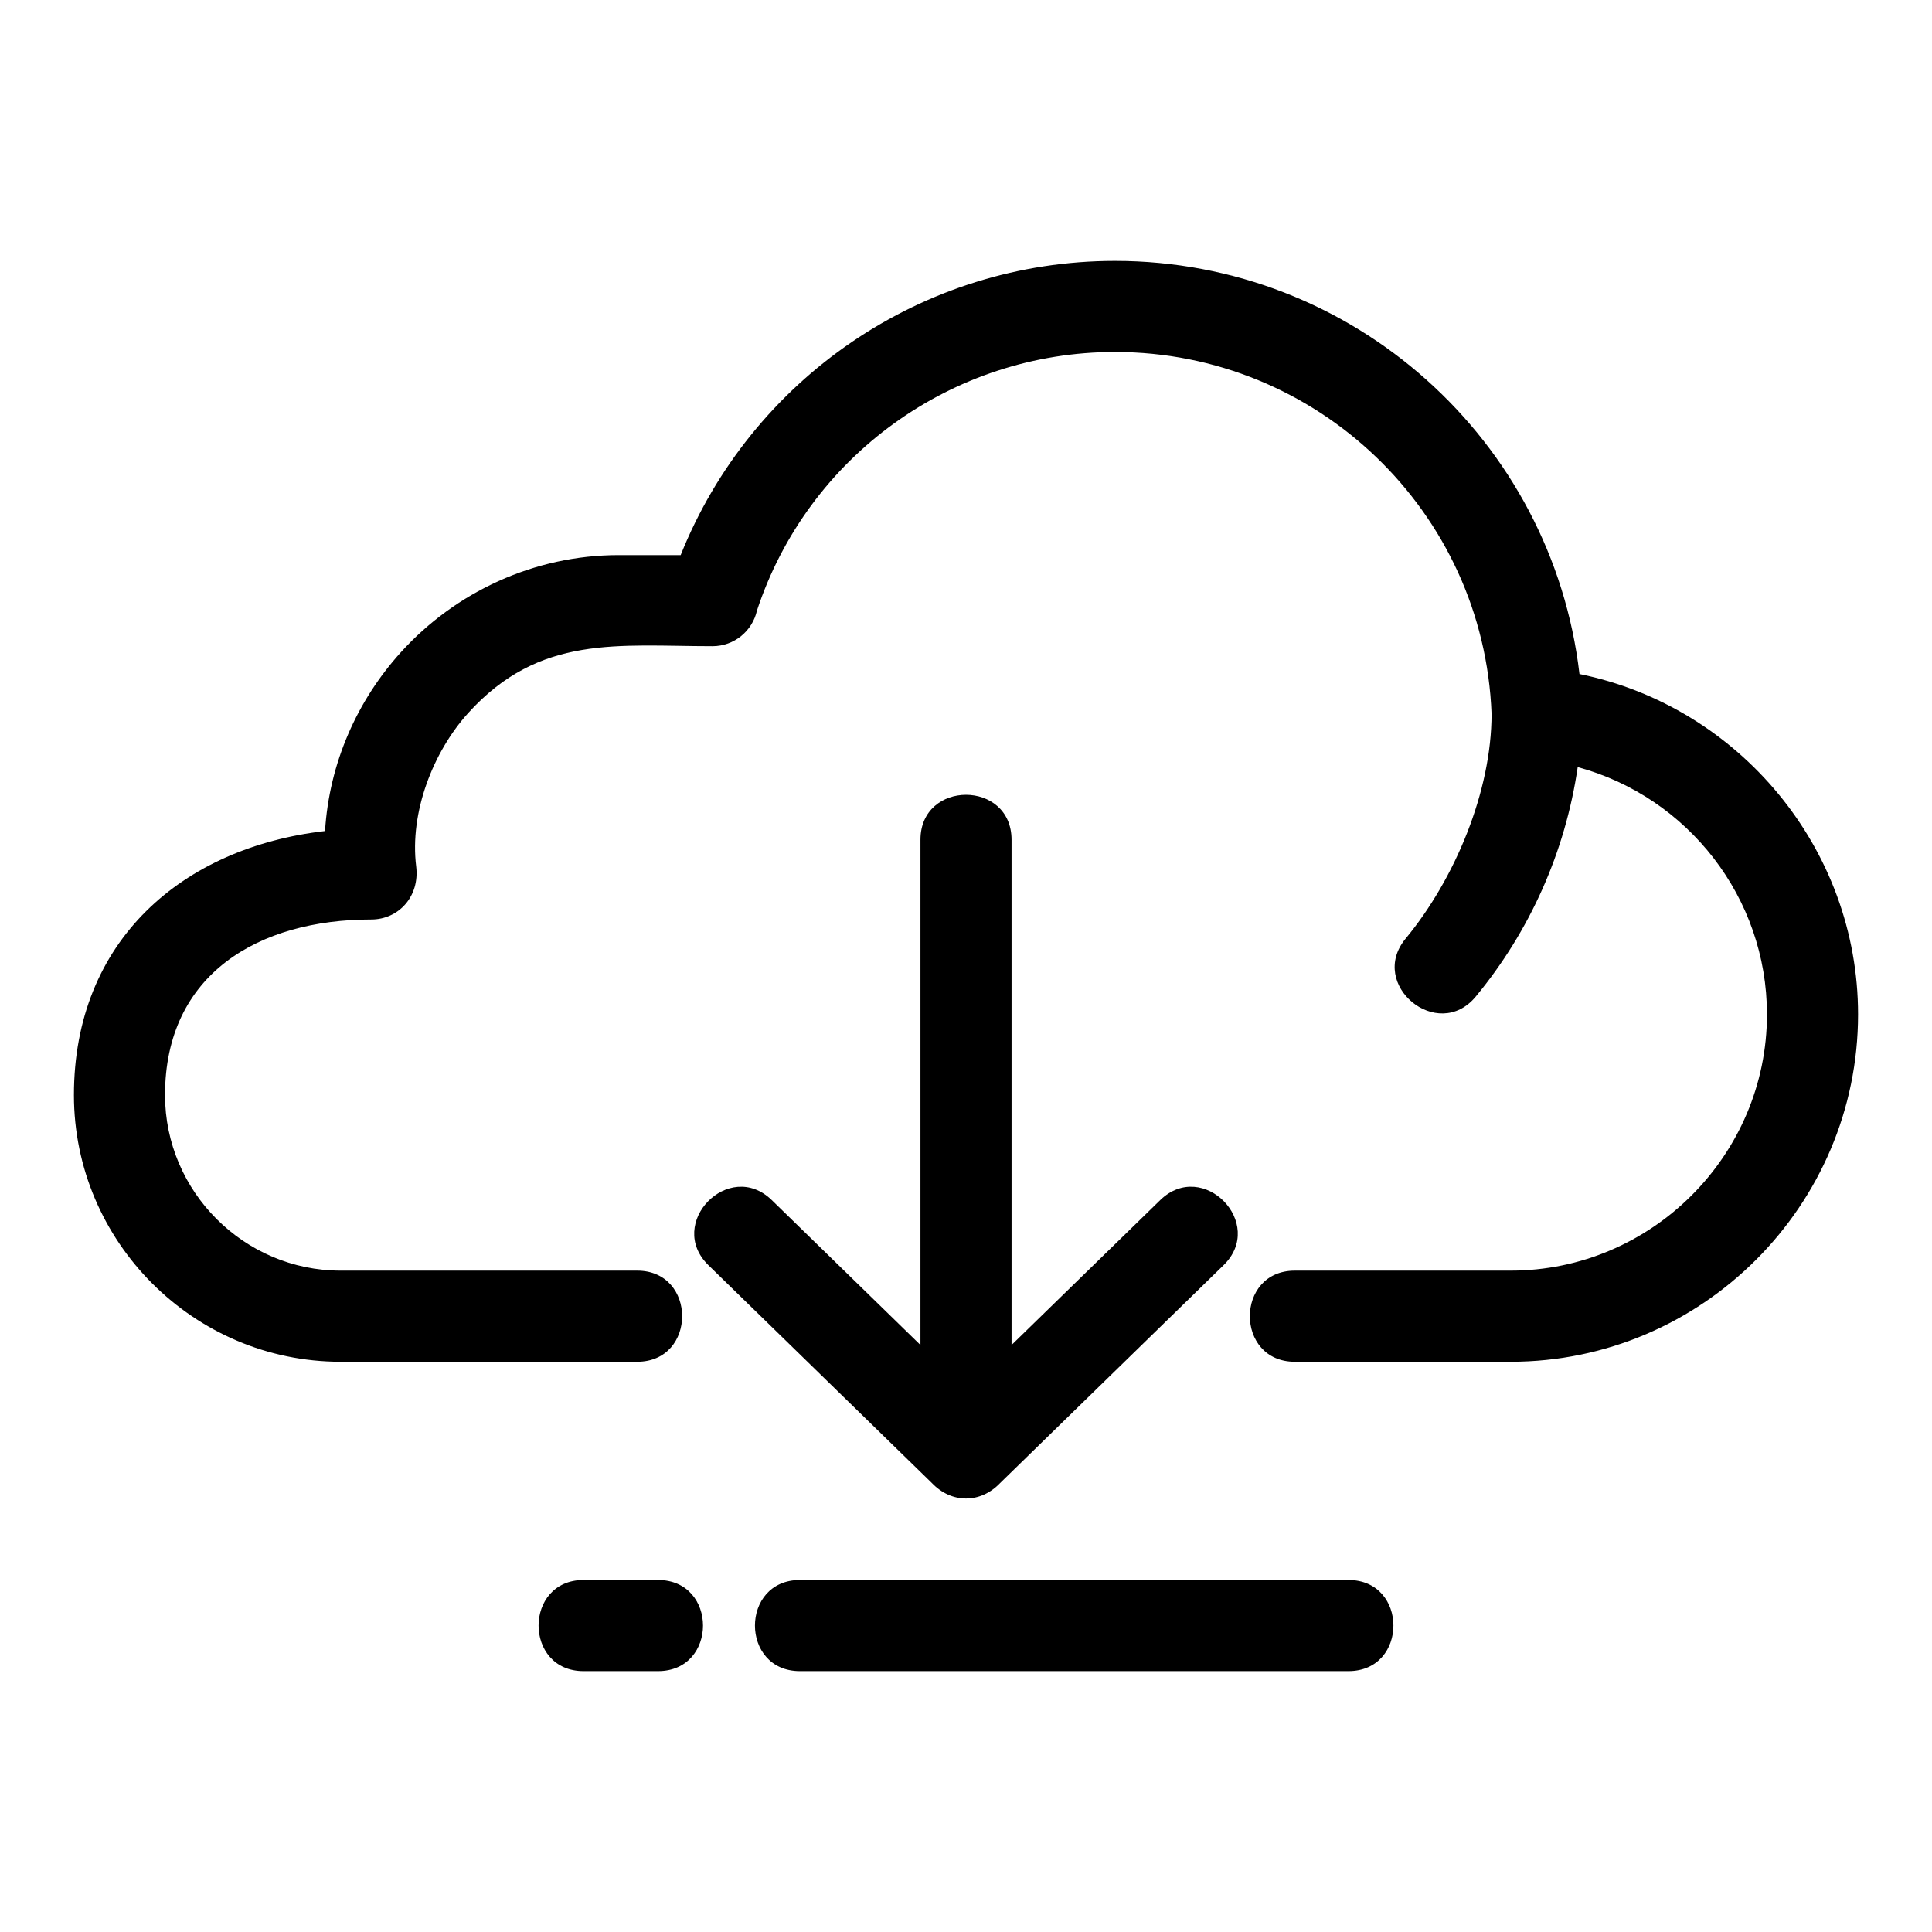
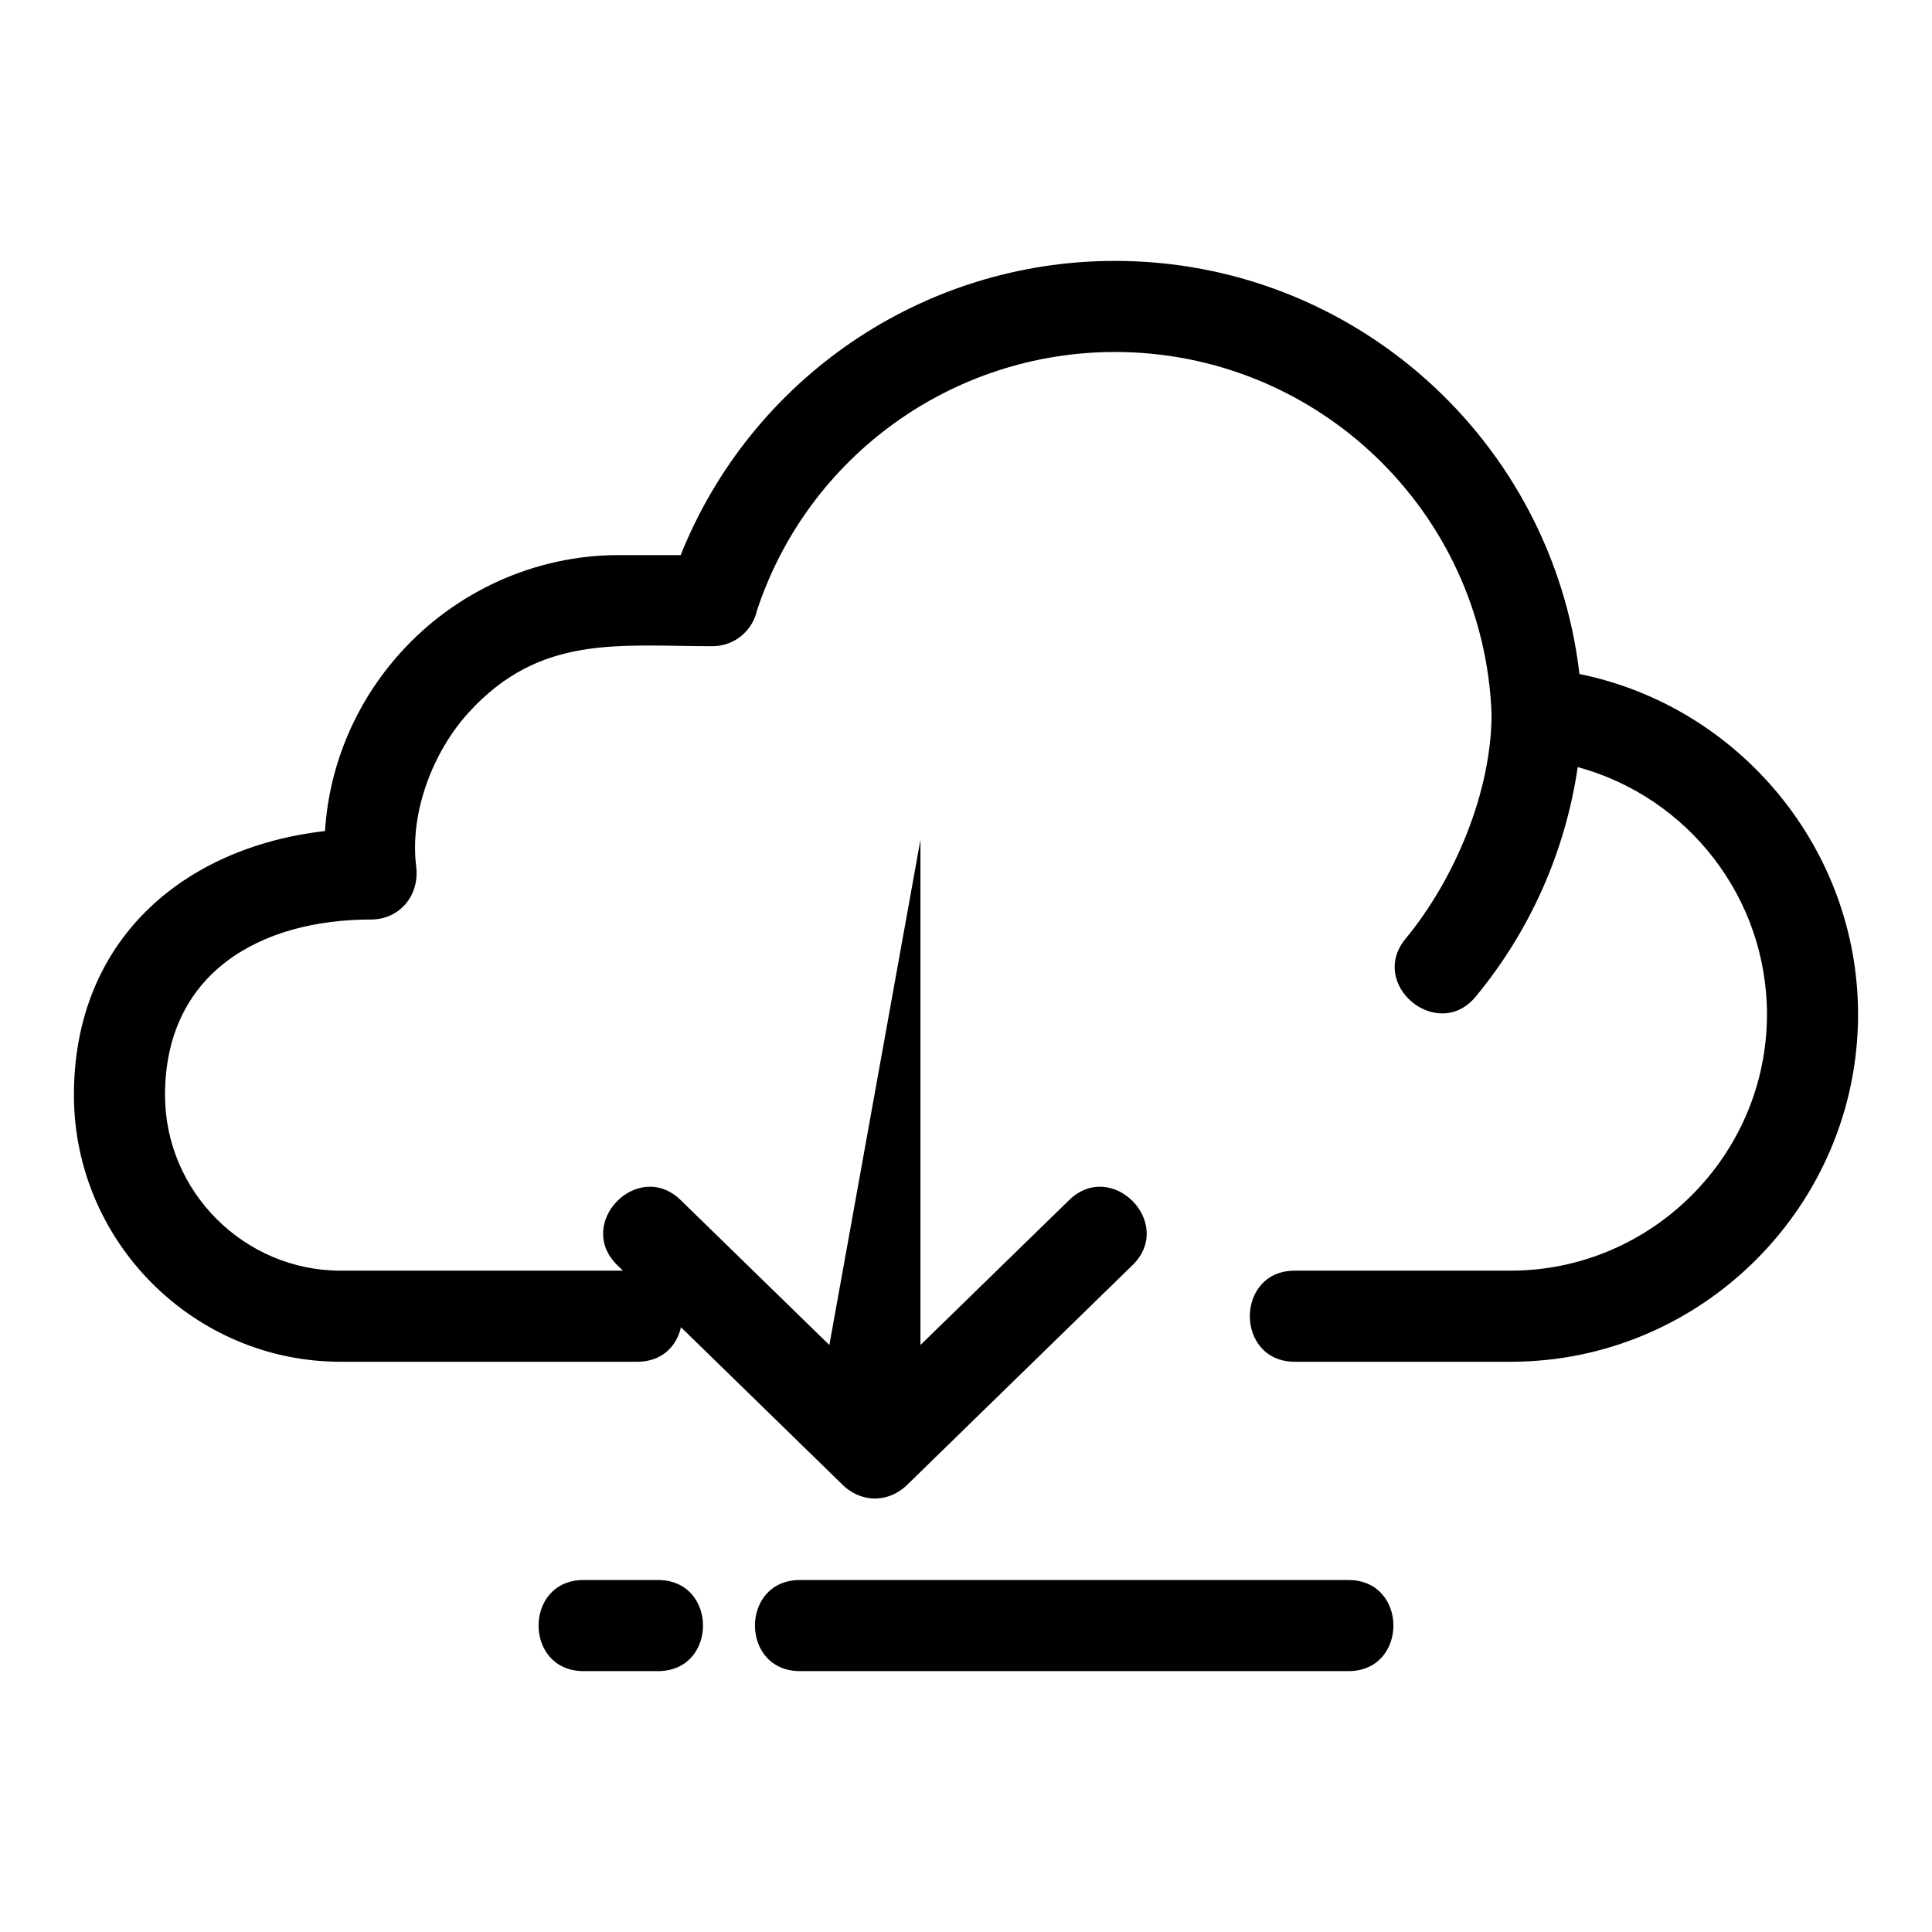
<svg xmlns="http://www.w3.org/2000/svg" clip-rule="evenodd" fill-rule="evenodd" height="8.467mm" image-rendering="optimizeQuality" shape-rendering="geometricPrecision" text-rendering="geometricPrecision" viewBox="0 0 846.66 846.66" width="8.467mm">
  <g id="Layer_x0020_1">
-     <path d="m403.37 368.02c0-26.28 39.92-26.28 39.92 0v221.4l65.14-63.49c18.77-18.27 46.55 10.24 27.76 28.53l-97.91 95.45c-8.62 9.04-21.27 9.04-29.89.01l-97.92-95.46c-18.79-18.29 8.99-46.8 27.76-28.53l65.14 63.49zm85.25-213.77c-71.22 0-134.58 45.65-156.9 113.32-1.99 8.93-9.95 15.61-19.48 15.61-41.34 0-75.7-5.32-107.04 29.27-15.45 17.05-25.74 43.61-22.82 67.2 1.63 13.29-7.76 23.3-19.69 23.3-49.08 0-90.37 23.72-90.37 76.94 0 42.28 34.67 76.94 76.94 76.94h129.97c26.28 0 26.28 39.93 0 39.93h-129.97c-64.31 0-116.86-52.55-116.86-116.87 0-67.75 47.64-108.52 110.04-115.71 1.85-29.84 14.11-57.24 33.29-78.4 23.88-26.36 58.41-42.52 95.38-42.52h27.18c30.89-77.23 105.85-128.93 190.33-128.93 104.4 0 191.57 78.47 203.55 181.04 69.99 14.23 122.09 76.57 122.09 149.17 0 83.76-68.45 152.22-152.21 152.22h-94.62c-26.28 0-26.28-39.93 0-39.93h94.62c61.72 0 112.29-50.57 112.29-112.29 0-51.14-34.62-95.25-82.94-108.38-5.42 37.18-21.03 71.97-44.69 100.58-16.66 20.15-47.39-5.26-30.72-25.41 21.58-26.11 37.65-64.46 37.66-98.5-3.39-88.6-76.41-158.58-165.03-158.58zm-232.89 578.08c-26.28 0-26.28-39.92 0-39.92h32.64c26.28 0 26.28 39.92 0 39.92zm94.82 0c-26.28 0-26.28-39.92 0-39.92h240.38c26.28 0 26.28 39.92 0 39.92z" fill-rule="nonzero" />
+     <path d="m403.37 368.02v221.4l65.14-63.49c18.77-18.27 46.55 10.24 27.76 28.53l-97.91 95.45c-8.62 9.04-21.27 9.04-29.89.01l-97.92-95.46c-18.79-18.29 8.99-46.8 27.76-28.53l65.14 63.49zm85.25-213.77c-71.22 0-134.58 45.65-156.9 113.32-1.99 8.93-9.95 15.61-19.48 15.61-41.34 0-75.7-5.32-107.04 29.27-15.45 17.05-25.74 43.61-22.82 67.2 1.63 13.29-7.76 23.3-19.69 23.3-49.08 0-90.37 23.72-90.37 76.94 0 42.28 34.67 76.94 76.94 76.94h129.97c26.28 0 26.28 39.93 0 39.93h-129.97c-64.31 0-116.86-52.55-116.86-116.87 0-67.75 47.64-108.52 110.04-115.71 1.85-29.84 14.11-57.24 33.29-78.4 23.88-26.36 58.41-42.52 95.38-42.52h27.18c30.89-77.23 105.85-128.93 190.33-128.93 104.4 0 191.57 78.47 203.55 181.04 69.99 14.23 122.09 76.57 122.09 149.17 0 83.76-68.45 152.22-152.21 152.22h-94.62c-26.28 0-26.28-39.93 0-39.93h94.62c61.72 0 112.29-50.57 112.29-112.29 0-51.14-34.62-95.25-82.94-108.38-5.42 37.18-21.03 71.97-44.69 100.58-16.66 20.15-47.39-5.26-30.72-25.41 21.58-26.11 37.65-64.46 37.66-98.5-3.39-88.6-76.41-158.58-165.03-158.58zm-232.89 578.08c-26.28 0-26.28-39.92 0-39.92h32.64c26.28 0 26.28 39.92 0 39.92zm94.82 0c-26.28 0-26.28-39.92 0-39.92h240.38c26.28 0 26.28 39.92 0 39.92z" fill-rule="nonzero" />
  </g>
</svg>